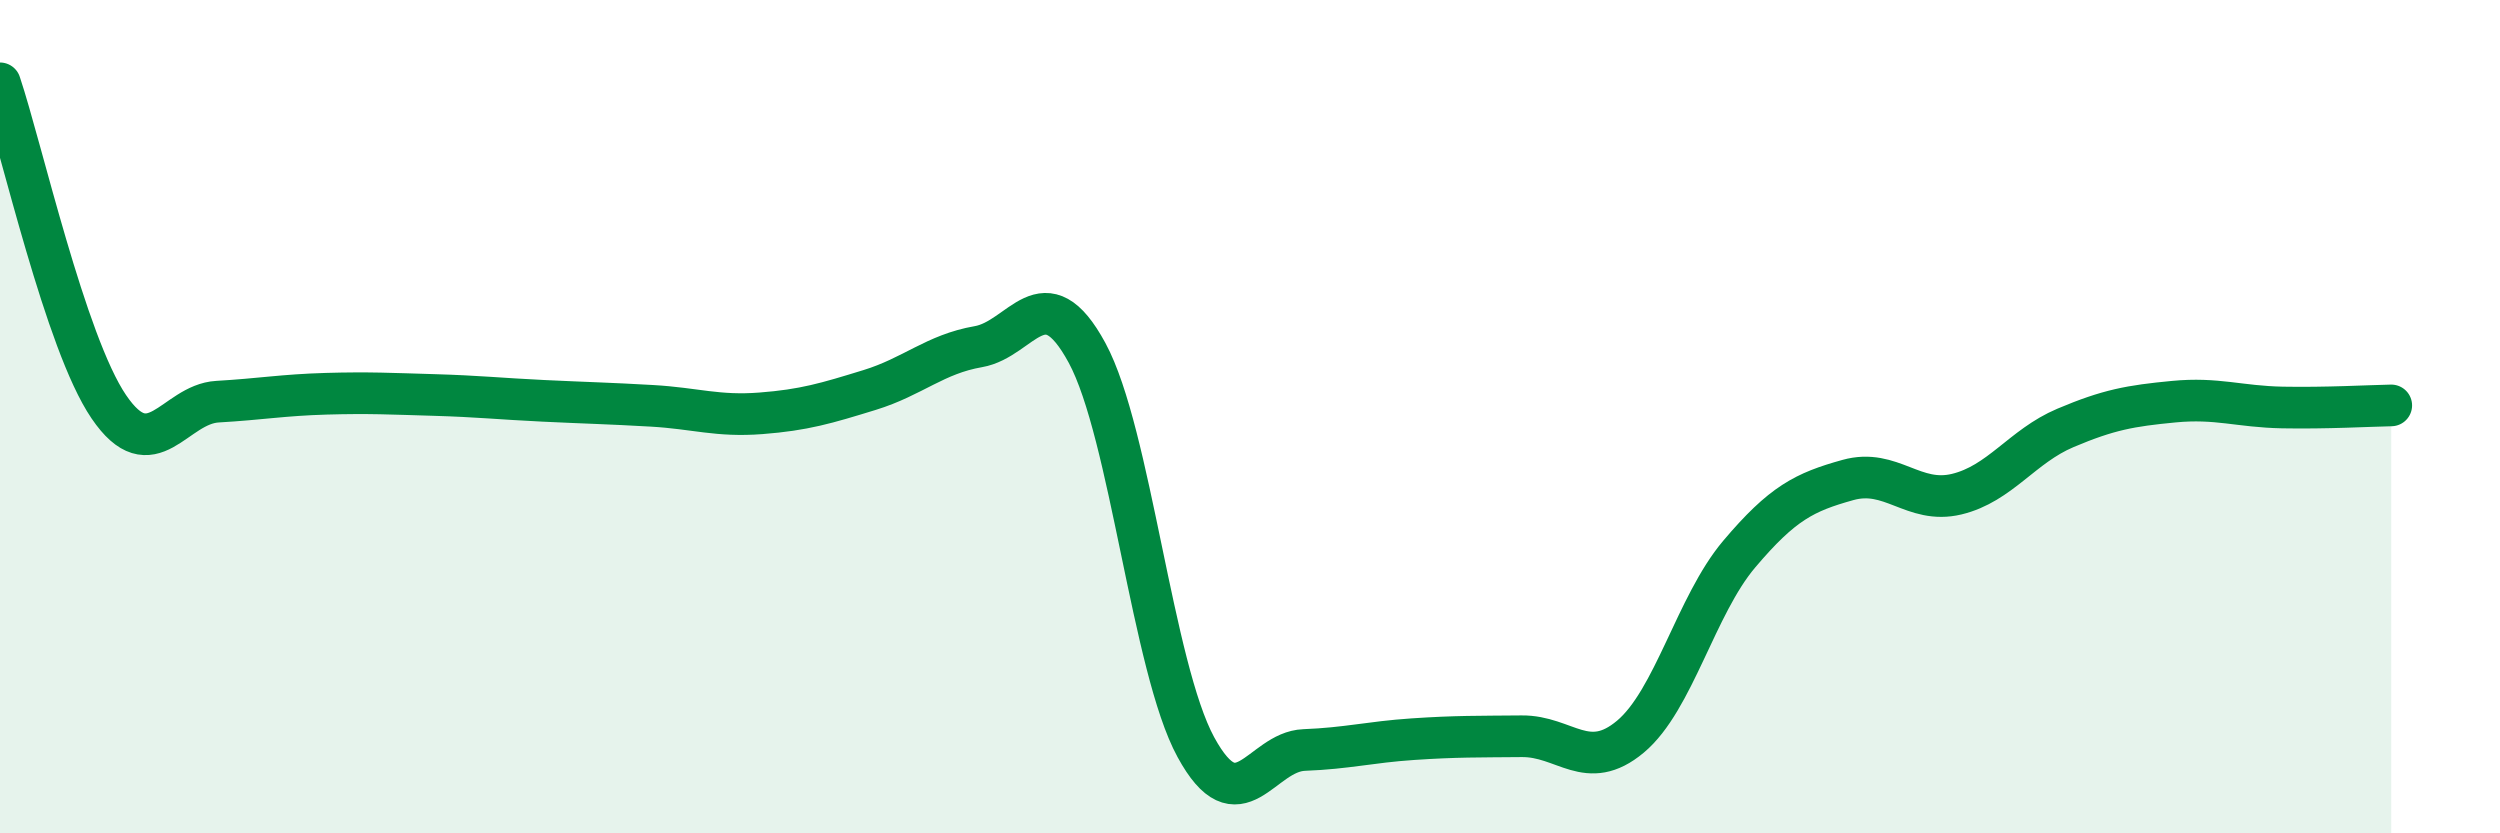
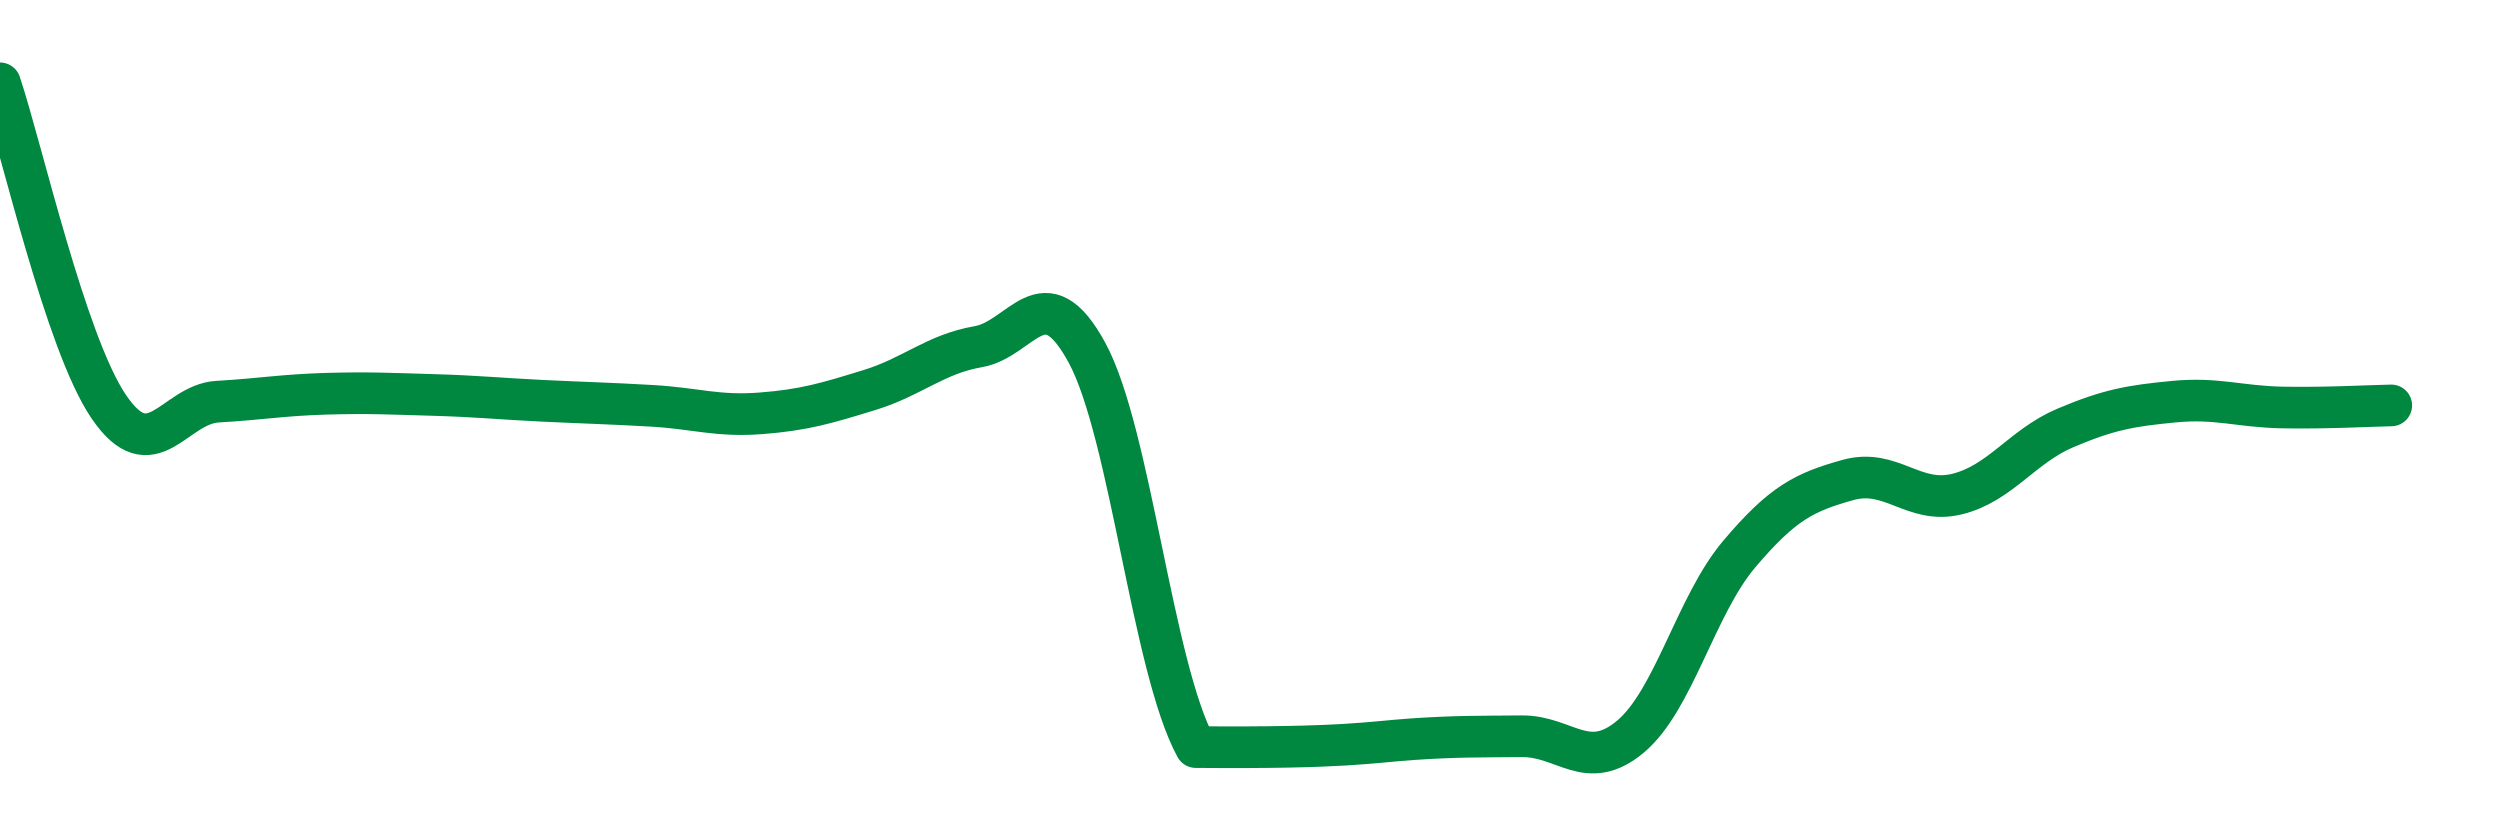
<svg xmlns="http://www.w3.org/2000/svg" width="60" height="20" viewBox="0 0 60 20">
-   <path d="M 0,2 C 0.52,3.55 1.57,8.23 2.61,9.76 C 3.65,11.29 4.18,9.7 5.22,9.64 C 6.26,9.58 6.79,9.48 7.83,9.45 C 8.87,9.42 9.39,9.45 10.43,9.48 C 11.47,9.51 12,9.57 13.04,9.62 C 14.08,9.67 14.61,9.68 15.65,9.74 C 16.69,9.8 17.22,10 18.26,9.92 C 19.3,9.84 19.83,9.68 20.87,9.36 C 21.91,9.04 22.44,8.5 23.48,8.32 C 24.52,8.14 25.05,6.55 26.09,8.47 C 27.13,10.39 27.66,16.02 28.7,17.93 C 29.74,19.84 30.26,18.04 31.3,18 C 32.34,17.96 32.87,17.81 33.91,17.74 C 34.95,17.67 35.48,17.68 36.52,17.67 C 37.56,17.66 38.09,18.55 39.13,17.68 C 40.17,16.81 40.7,14.53 41.74,13.3 C 42.78,12.07 43.31,11.81 44.35,11.52 C 45.39,11.23 45.92,12.11 46.96,11.86 C 48,11.61 48.53,10.71 49.57,10.27 C 50.61,9.83 51.13,9.74 52.17,9.64 C 53.21,9.54 53.74,9.76 54.78,9.78 C 55.82,9.8 56.87,9.74 57.39,9.73L57.39 20L0 20Z" fill="#008740" opacity="0.1" stroke-linecap="round" stroke-linejoin="round" />
-   <path d="M 0,2 C 0.52,3.55 1.57,8.23 2.61,9.76 C 3.65,11.29 4.18,9.7 5.22,9.64 C 6.26,9.58 6.79,9.48 7.83,9.45 C 8.87,9.42 9.39,9.45 10.43,9.48 C 11.47,9.51 12,9.57 13.04,9.62 C 14.08,9.67 14.61,9.68 15.65,9.74 C 16.69,9.8 17.22,10 18.26,9.92 C 19.3,9.84 19.83,9.68 20.87,9.36 C 21.91,9.04 22.44,8.5 23.48,8.32 C 24.52,8.14 25.05,6.55 26.09,8.47 C 27.13,10.39 27.66,16.02 28.7,17.93 C 29.74,19.84 30.26,18.04 31.3,18 C 32.34,17.96 32.87,17.81 33.91,17.74 C 34.95,17.67 35.48,17.68 36.52,17.67 C 37.56,17.66 38.09,18.55 39.13,17.68 C 40.17,16.81 40.7,14.53 41.74,13.3 C 42.78,12.07 43.31,11.81 44.35,11.52 C 45.39,11.23 45.92,12.11 46.96,11.86 C 48,11.61 48.53,10.71 49.57,10.27 C 50.61,9.83 51.13,9.74 52.17,9.64 C 53.21,9.54 53.74,9.76 54.78,9.78 C 55.82,9.8 56.87,9.74 57.39,9.73" stroke="#008740" stroke-width="1" fill="none" stroke-linecap="round" stroke-linejoin="round" />
+   <path d="M 0,2 C 0.52,3.55 1.57,8.23 2.61,9.76 C 3.65,11.29 4.18,9.7 5.22,9.64 C 6.26,9.58 6.79,9.48 7.83,9.45 C 8.87,9.42 9.39,9.45 10.43,9.48 C 11.47,9.51 12,9.57 13.04,9.62 C 14.08,9.67 14.61,9.68 15.65,9.74 C 16.69,9.8 17.22,10 18.26,9.92 C 19.3,9.84 19.83,9.68 20.87,9.36 C 21.91,9.04 22.44,8.5 23.48,8.32 C 24.52,8.14 25.05,6.55 26.09,8.47 C 27.13,10.39 27.66,16.02 28.7,17.93 C 32.34,17.96 32.87,17.81 33.91,17.74 C 34.95,17.67 35.48,17.68 36.52,17.67 C 37.56,17.66 38.09,18.55 39.13,17.68 C 40.17,16.81 40.7,14.53 41.74,13.3 C 42.78,12.07 43.31,11.81 44.35,11.52 C 45.39,11.23 45.92,12.11 46.96,11.86 C 48,11.61 48.53,10.71 49.57,10.27 C 50.61,9.83 51.13,9.74 52.17,9.64 C 53.21,9.54 53.74,9.76 54.78,9.78 C 55.82,9.8 56.87,9.74 57.39,9.73" stroke="#008740" stroke-width="1" fill="none" stroke-linecap="round" stroke-linejoin="round" />
</svg>